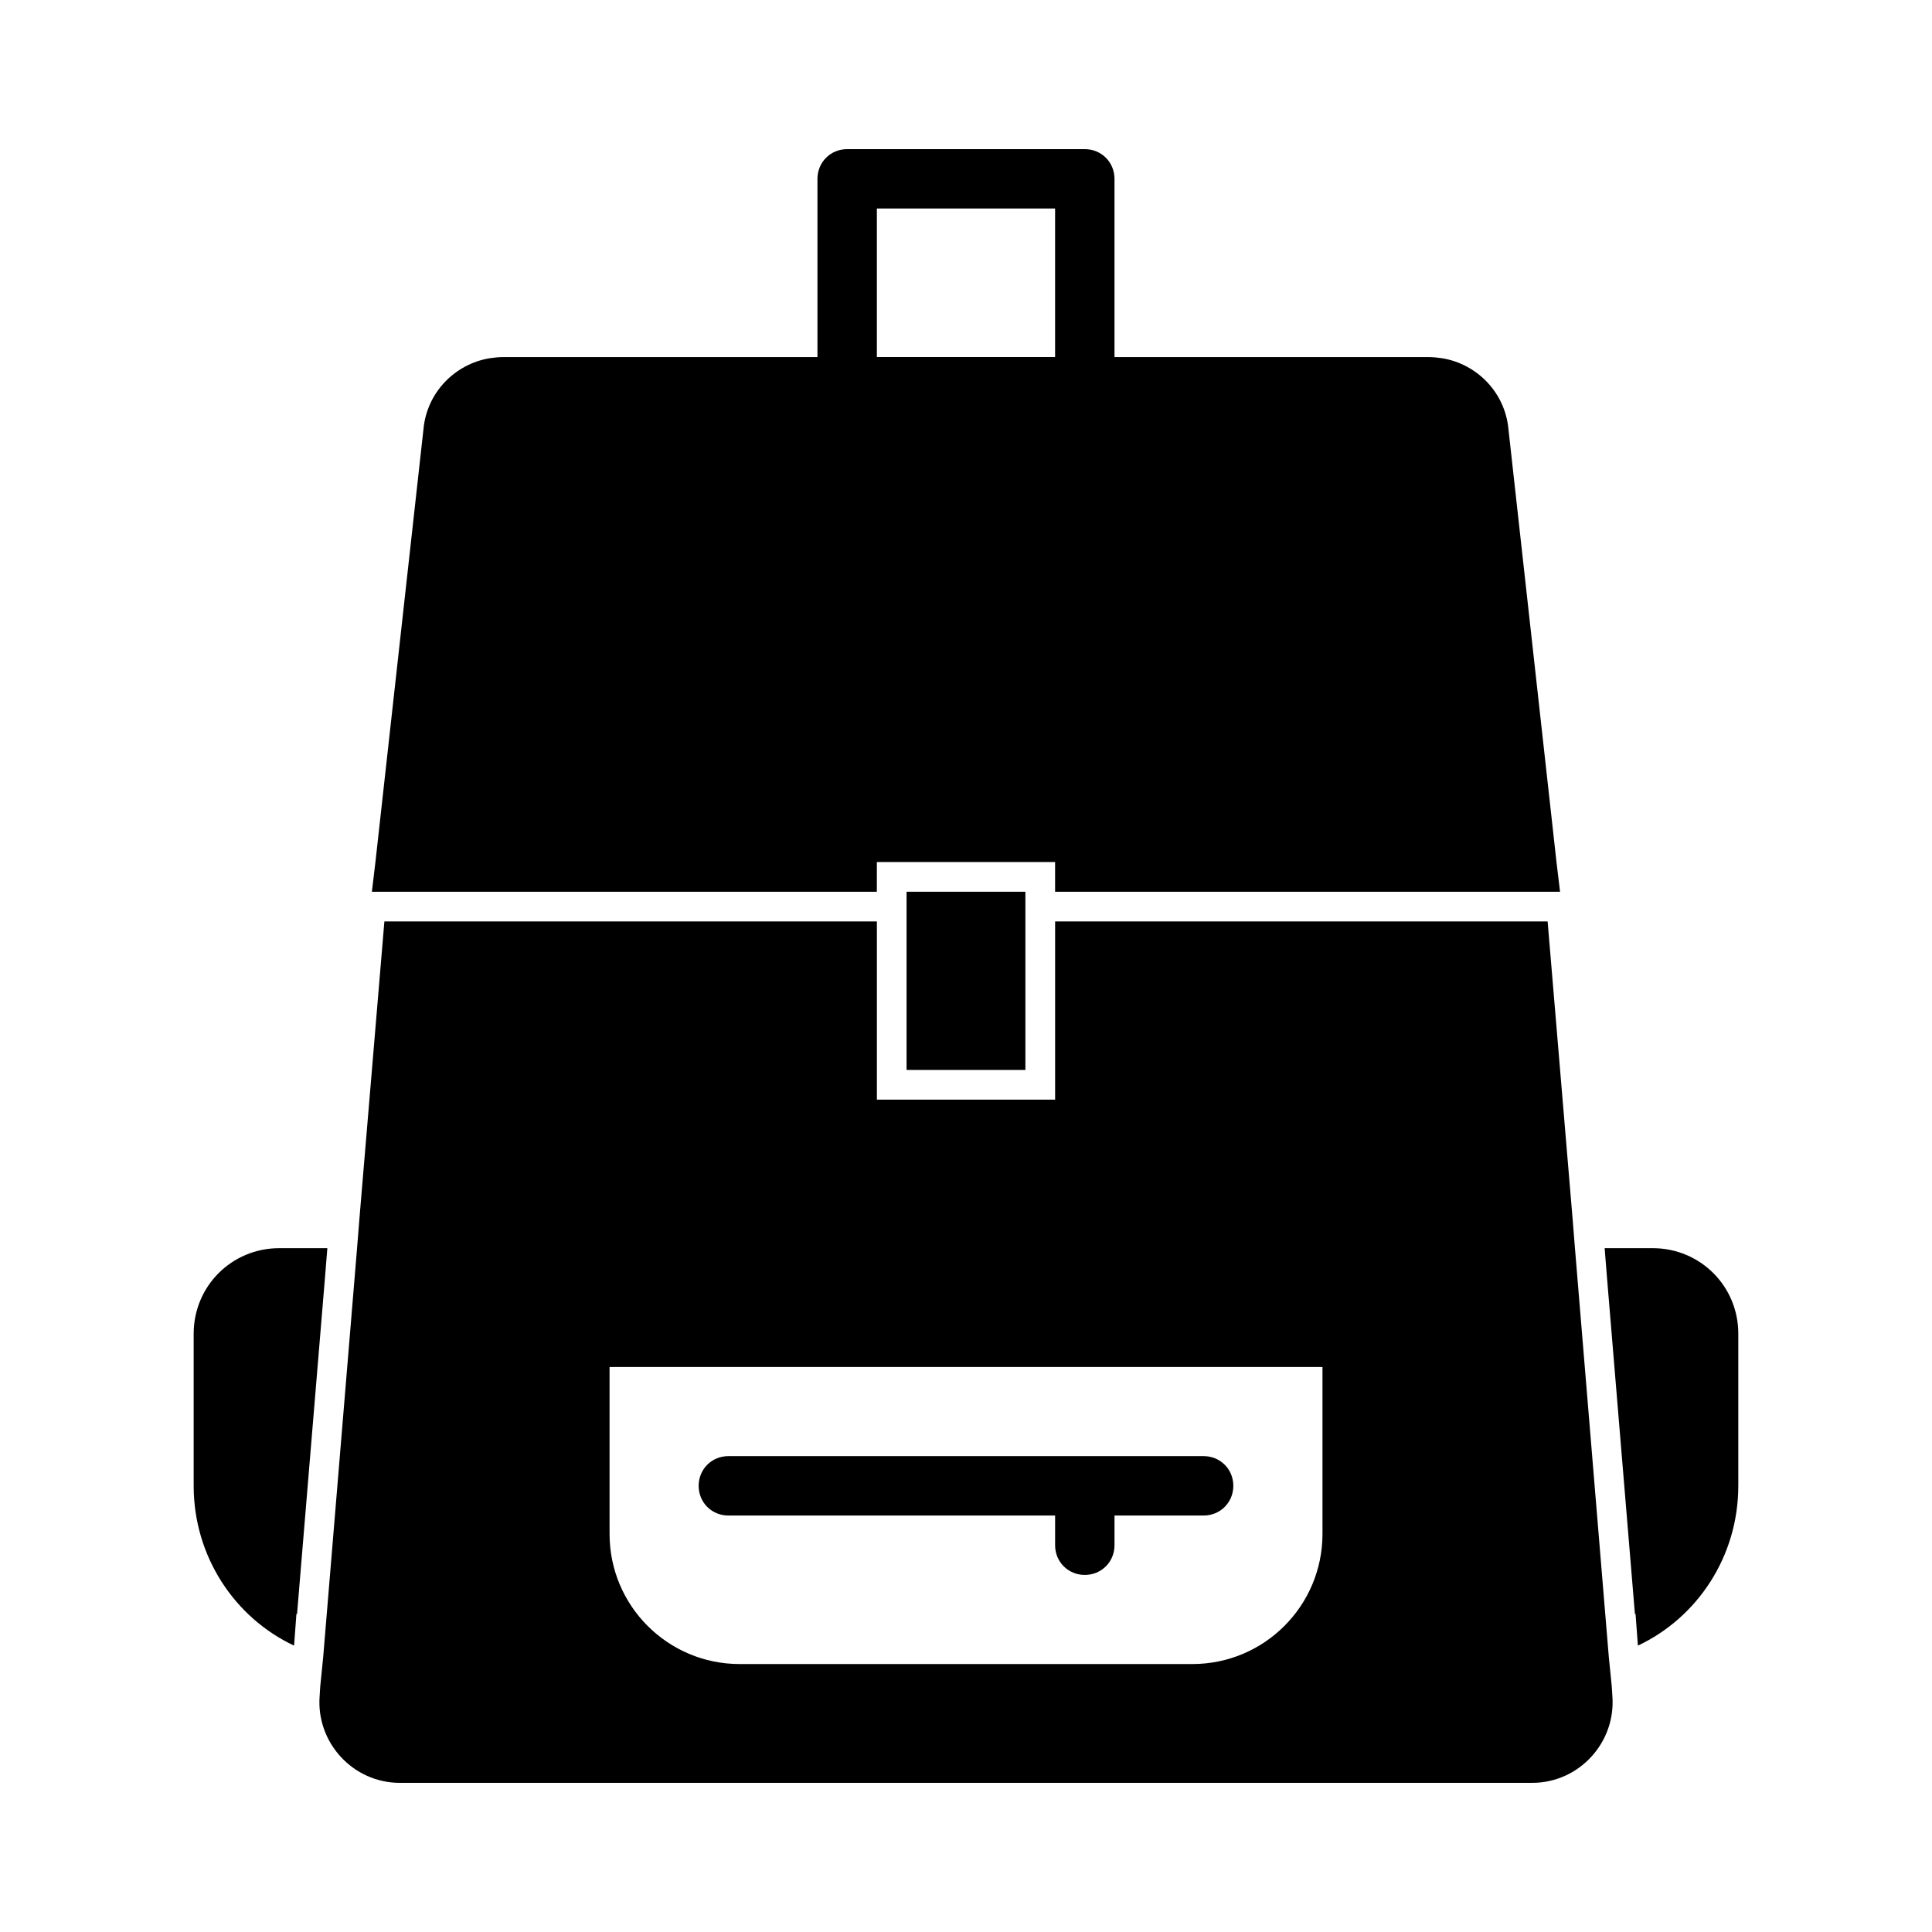
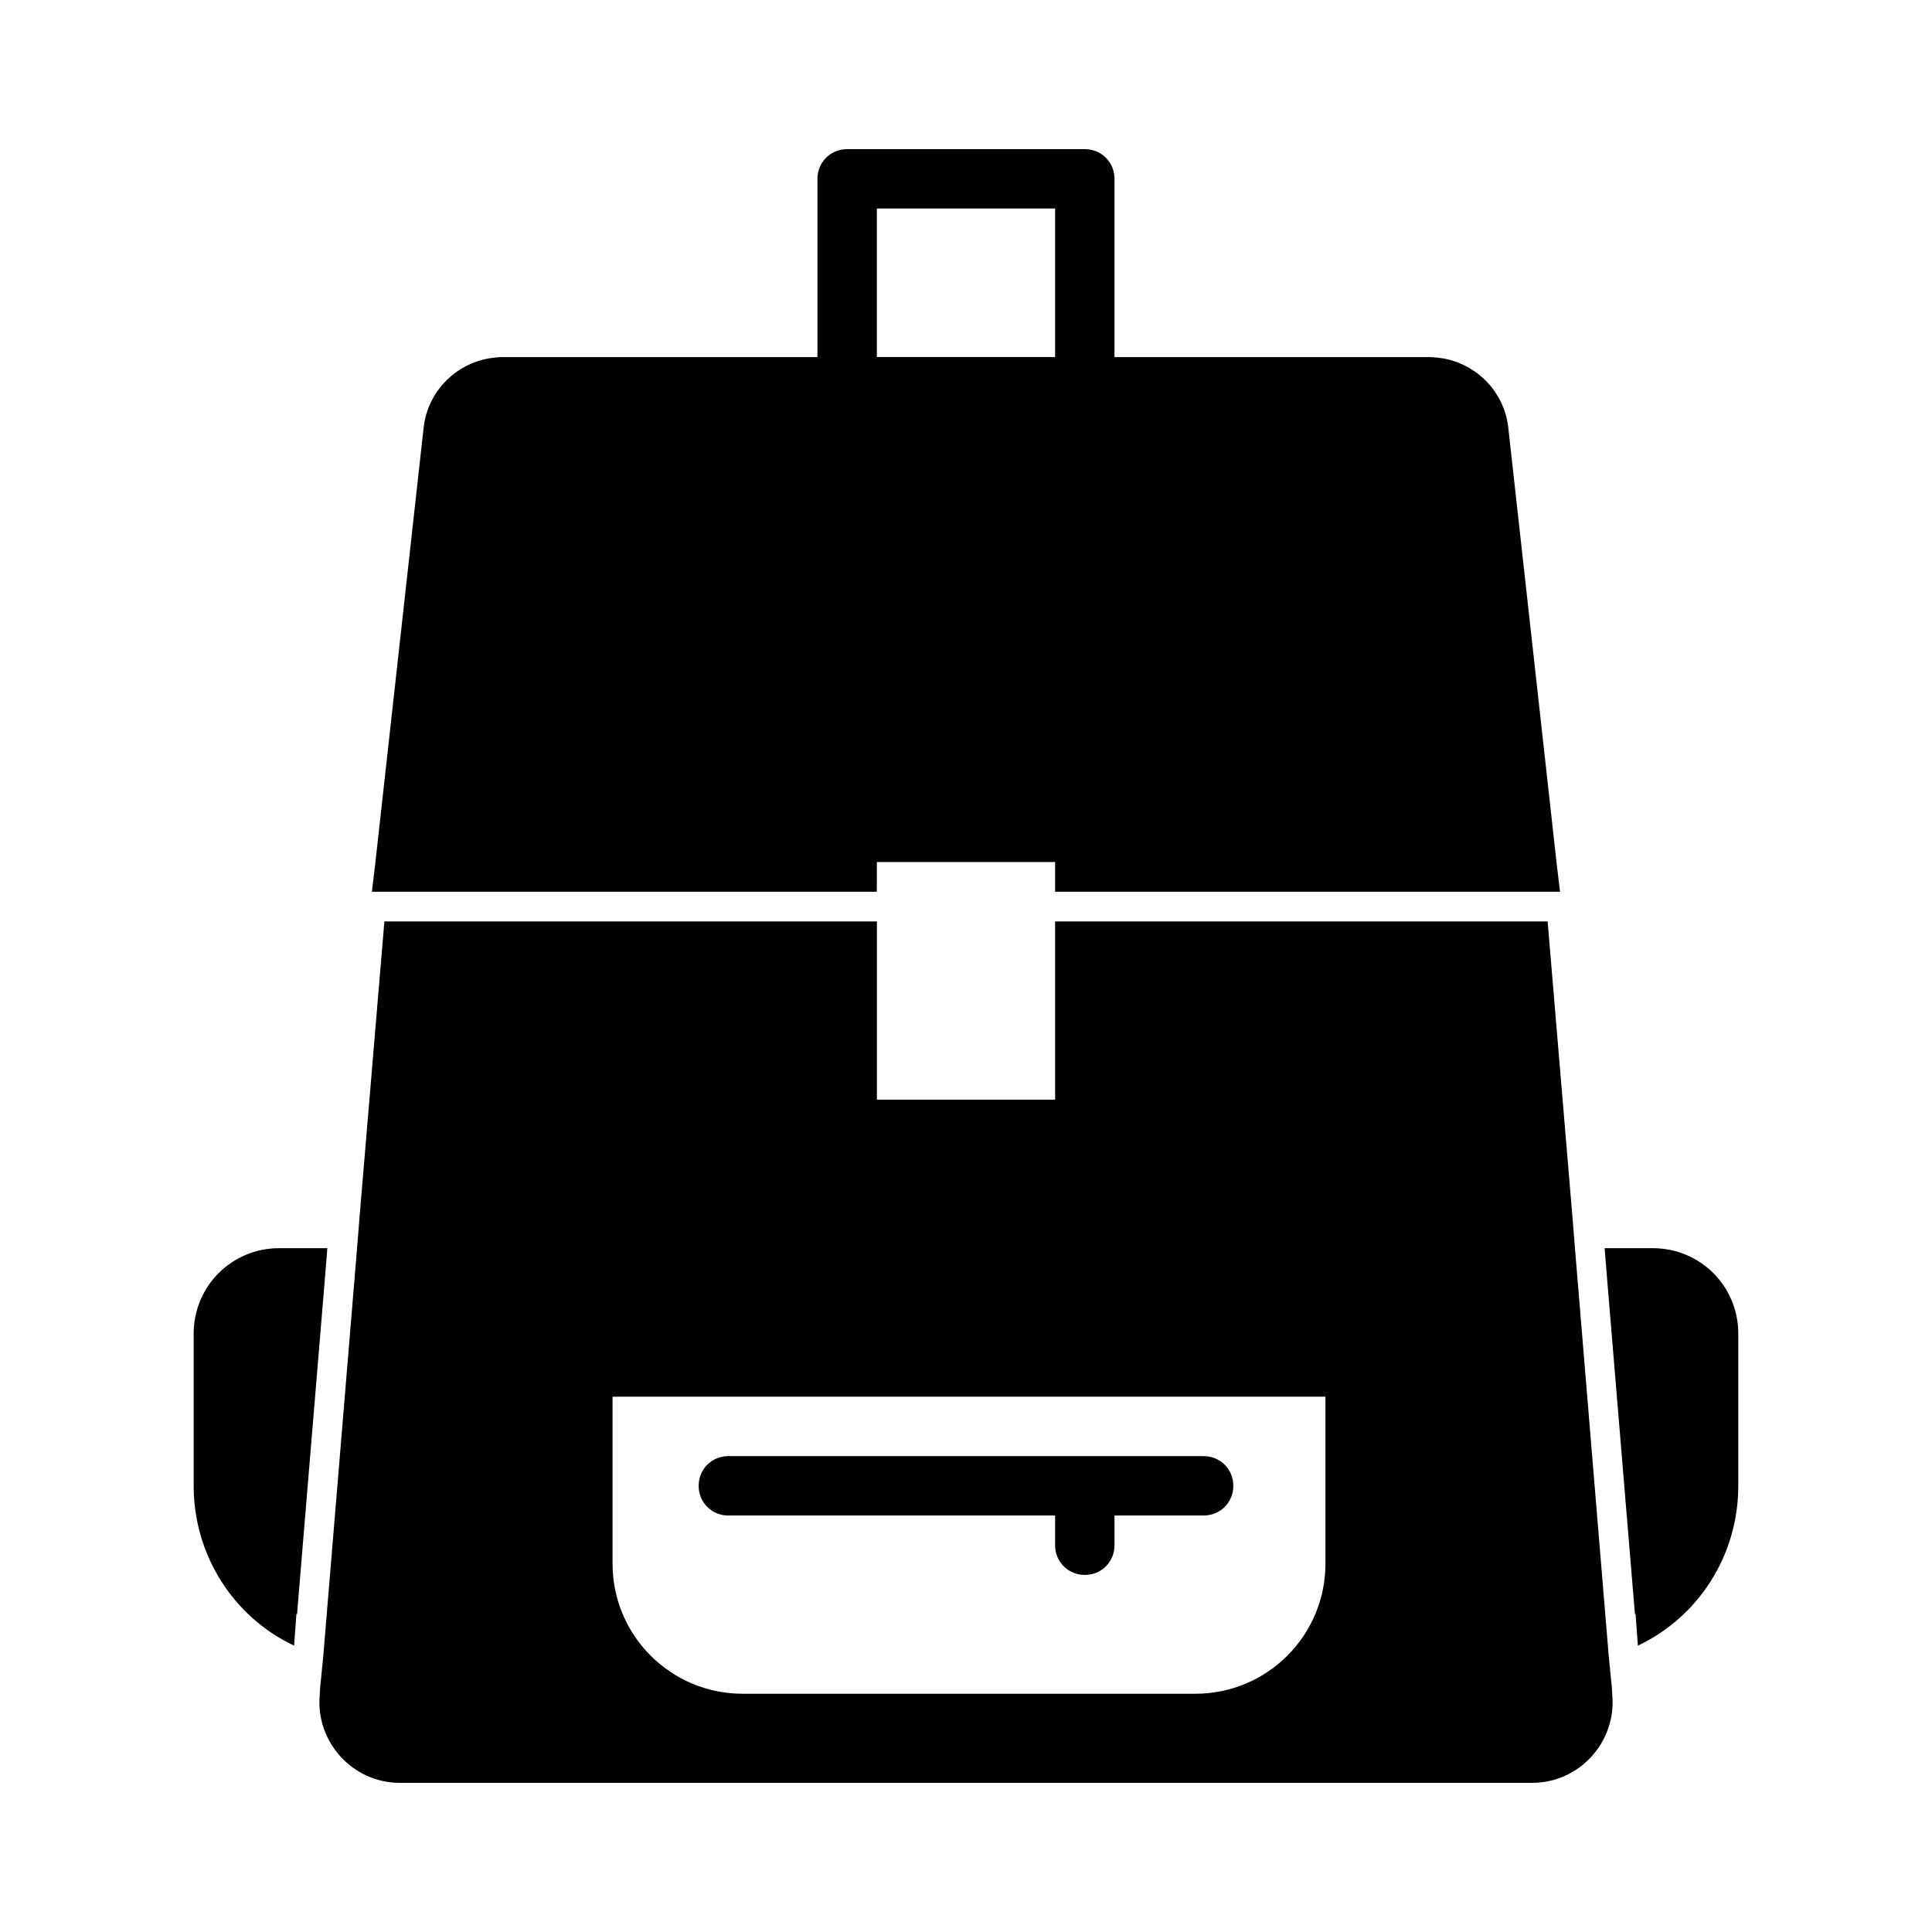
<svg xmlns="http://www.w3.org/2000/svg" fill="#000000" width="800px" height="800px" version="1.1" viewBox="144 144 512 512">
  <g>
-     <path d="m570.35 583.1-8.973-108.32-0.629-7.871-6.613-78.719h-130.52v47.23h-47.23v-47.23h-130.52l-6.613 78.719-0.629 7.871-8.973 108.32-0.789 7.871-0.156 2.519c-0.945 12.281 8.816 22.984 21.254 22.984h300.08c12.438 0 22.199-10.707 21.254-22.984l-0.156-2.519zm-264.81-76.832h188.93v44.242c0 19.051-15.43 34.48-34.48 34.48h-119.97c-19.051 0-34.48-15.43-34.48-34.48z" />
+     <path d="m570.35 583.1-8.973-108.32-0.629-7.871-6.613-78.719h-130.52v47.23h-47.23v-47.23h-130.52l-6.613 78.719-0.629 7.871-8.973 108.32-0.789 7.871-0.156 2.519c-0.945 12.281 8.816 22.984 21.254 22.984h300.08c12.438 0 22.199-10.707 21.254-22.984l-0.156-2.519m-264.81-76.832h188.93v44.242c0 19.051-15.43 34.48-34.48 34.48h-119.97c-19.051 0-34.48-15.43-34.48-34.48z" />
    <path d="m376.38 372.45h47.23v7.871l133.82 0.004-0.945-7.871-12.754-114.93c-0.945-9.445-8.188-17.004-17.477-18.578-1.102-0.156-2.363-0.316-3.621-0.316l-83.281-0.004v-47.23c0-4.41-3.465-7.871-7.871-7.871h-62.977c-4.41 0-7.871 3.465-7.871 7.871v47.23h-83.289c-1.258 0-2.519 0.156-3.621 0.316-9.289 1.574-16.531 9.133-17.477 18.578l-12.754 114.93-0.941 7.875h133.82zm0-141.7v-31.488h47.23v39.359h-47.23z" />
-     <path d="m384.25 380.32v47.23h31.488v-47.23z" />
    <path d="m337.02 545.63h86.594v7.871c0 4.41 3.465 7.871 7.871 7.871 4.41 0 7.871-3.465 7.871-7.871v-7.871h23.617c4.41 0 7.871-3.465 7.871-7.871 0-4.41-3.465-7.871-7.871-7.871h-125.95c-4.41 0-7.871 3.465-7.871 7.871-0.004 4.406 3.461 7.871 7.871 7.871z" />
    <path d="m230.75 474.78h-12.754c-12.594 0-22.672 10.078-22.672 22.672v40.305c0 18.734 10.863 34.953 26.609 42.352l0.629-8.5c0 0.156 0.156 0.156 0.156 0.156l7.398-89.109z" />
    <path d="m582 474.78h-12.754l0.629 7.871 7.398 89.109s0.156 0 0.156-0.156l0.629 8.5c15.742-7.398 26.609-23.617 26.609-42.352v-40.305c0.004-12.59-10.074-22.668-22.668-22.668z" />
  </g>
</svg>